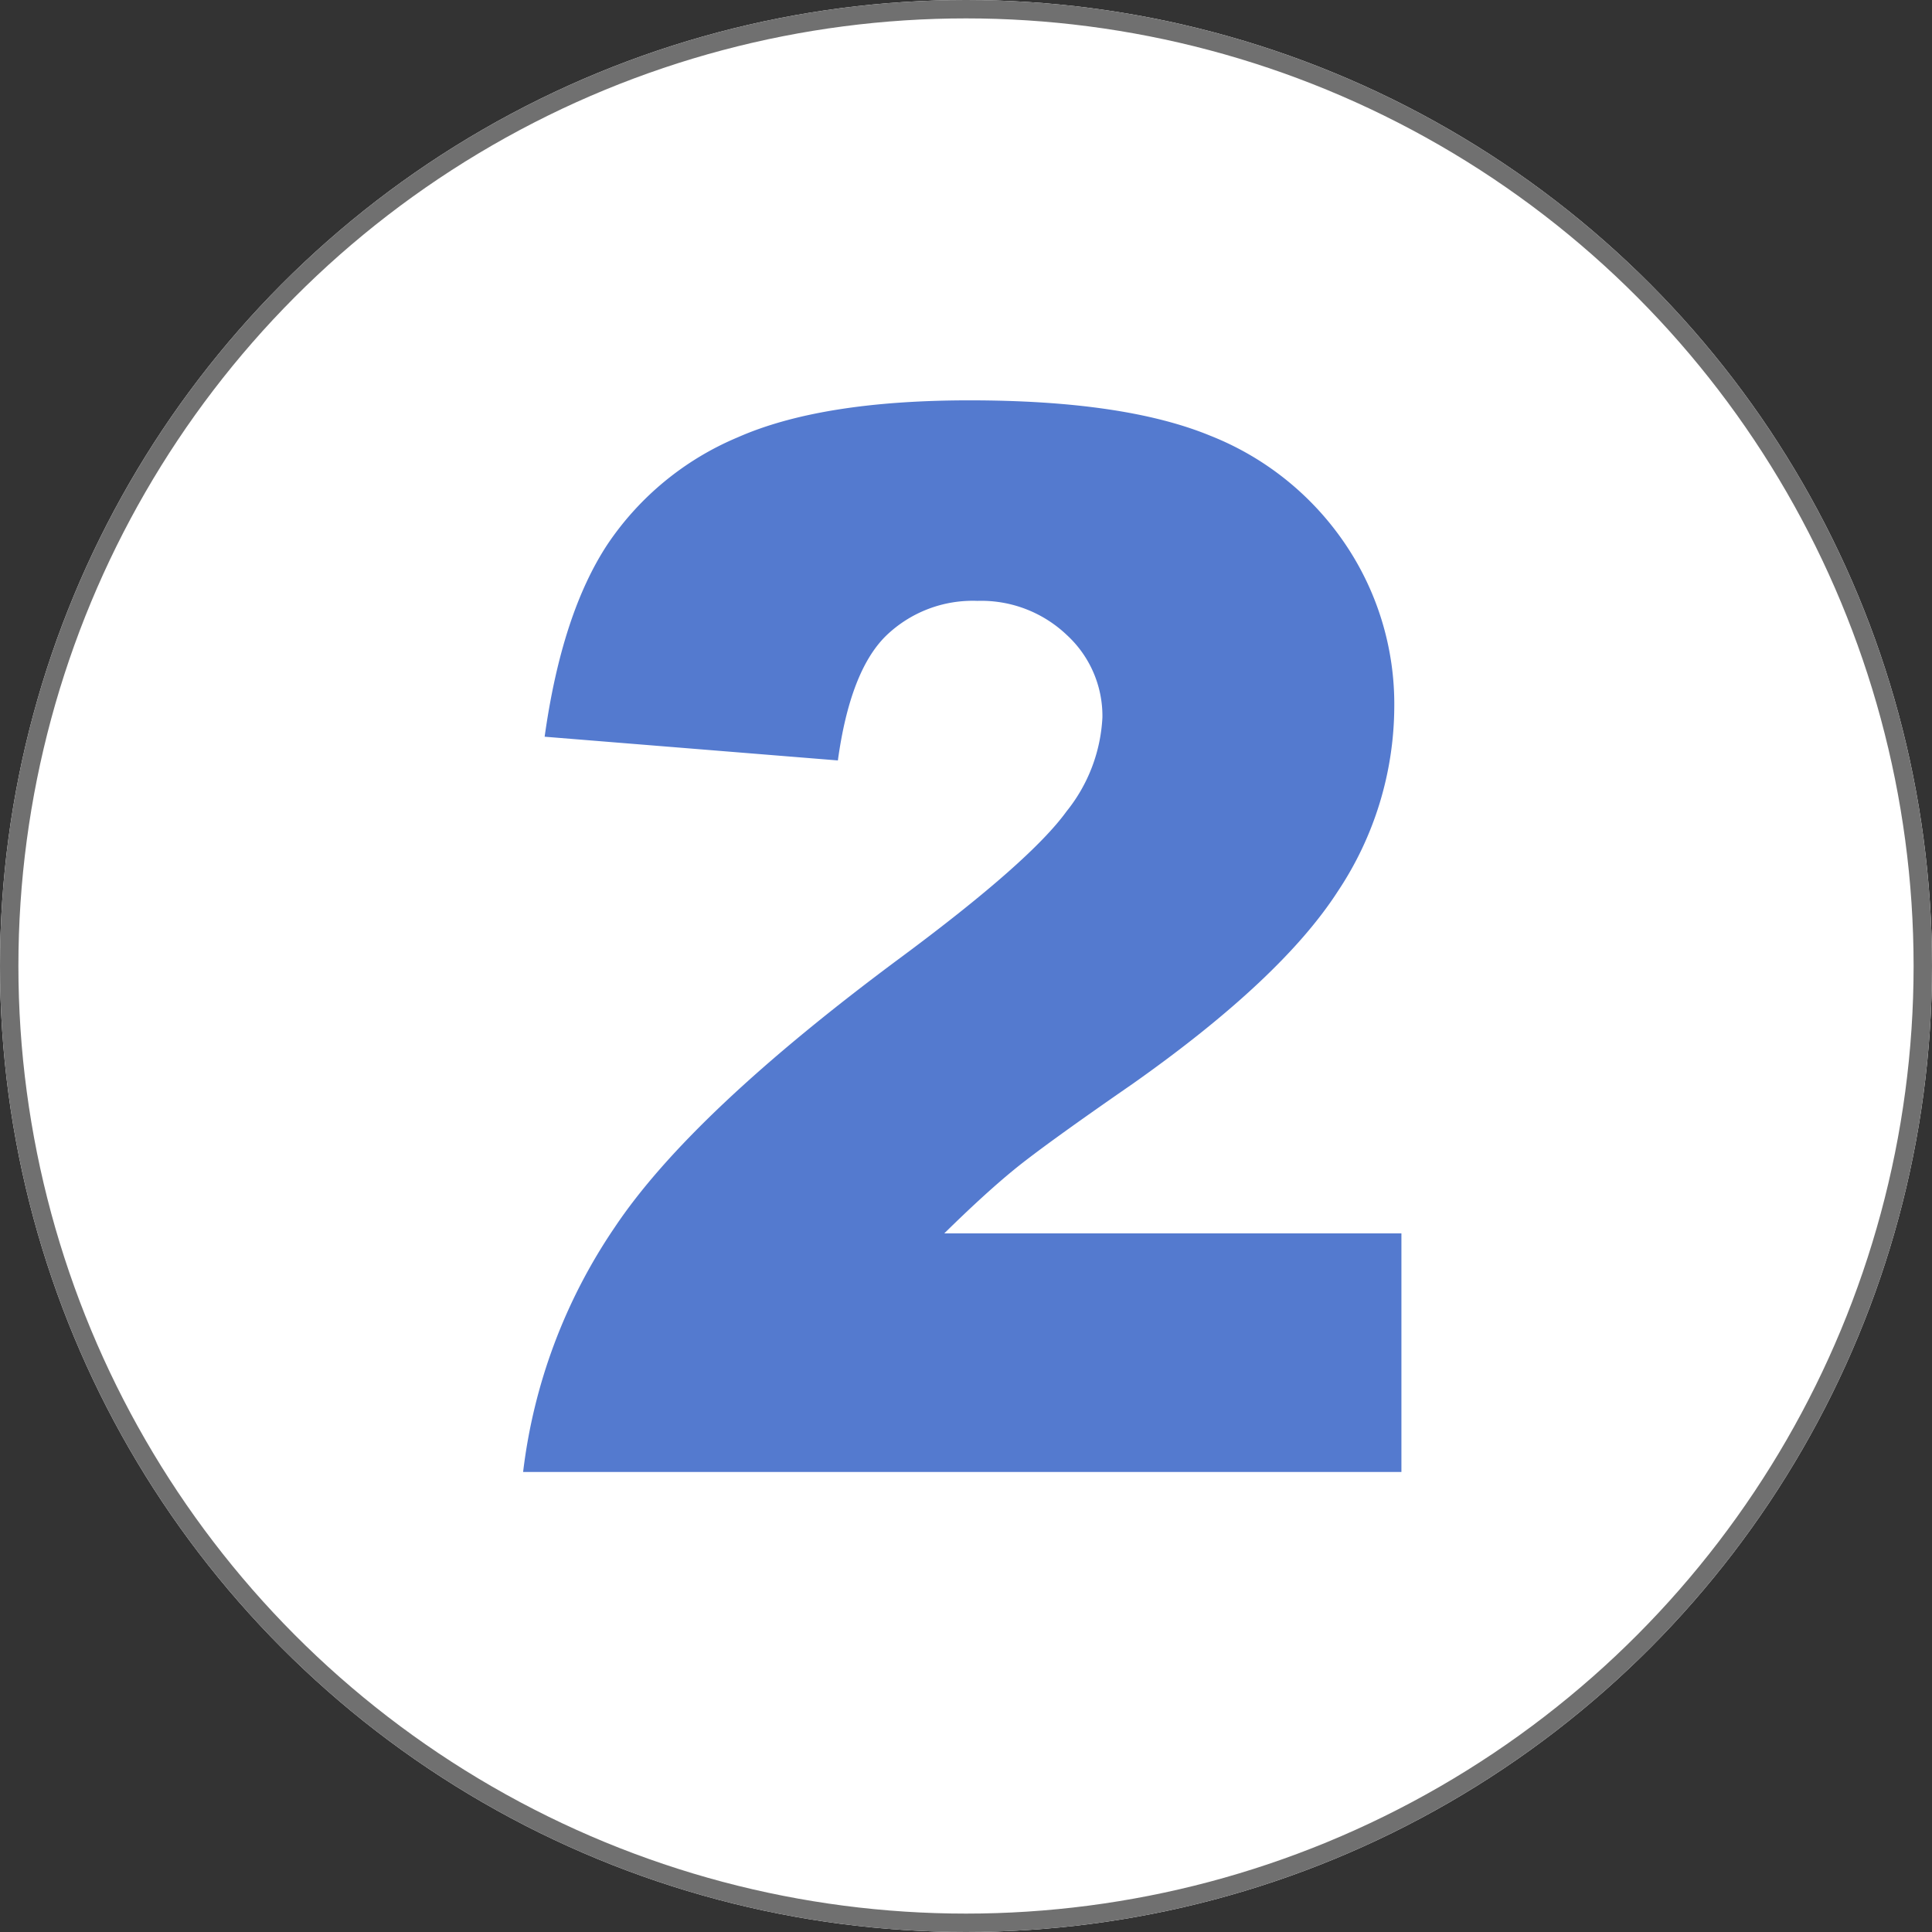
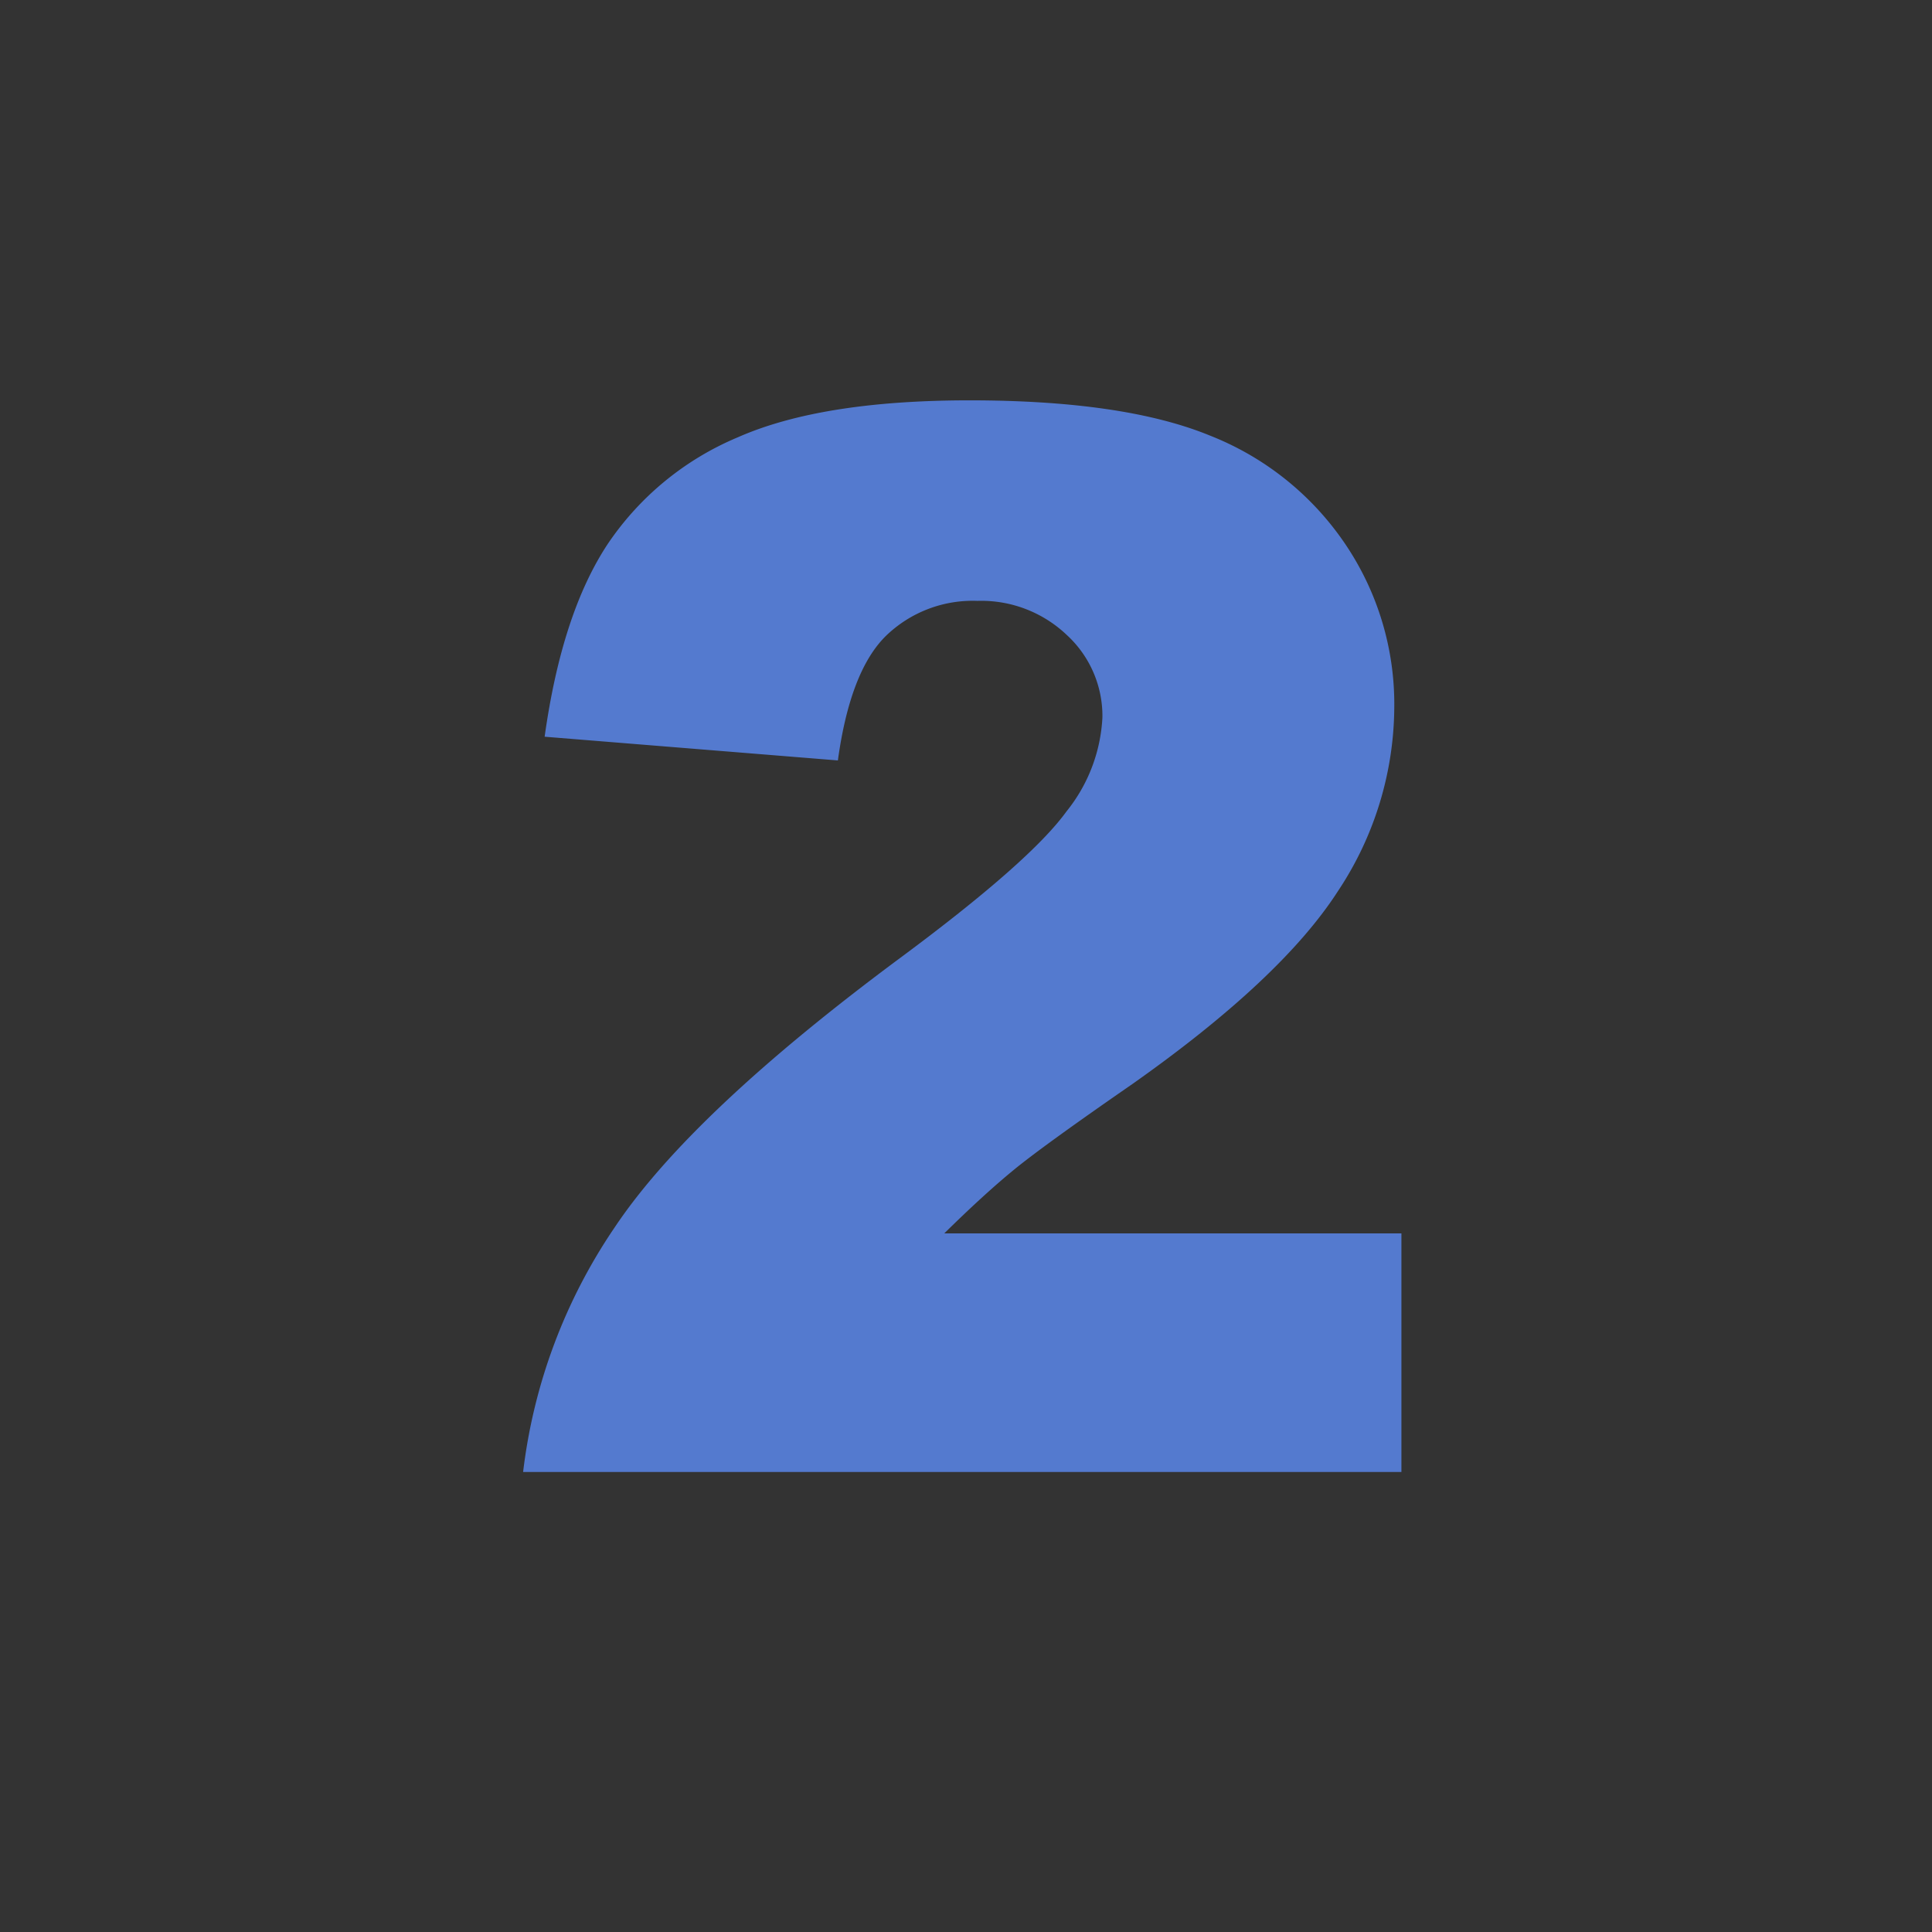
<svg xmlns="http://www.w3.org/2000/svg" width="105" height="105" viewBox="0 0 105 105">
  <rect x="0" y="0" width="105" height="105" fill="#333333" stroke="none" />
  <g id="icon-circle02" transform="translate(-172 -4012)">
    <g id="楕円形_12" data-name="楕円形 12" transform="translate(172 4012)" fill="#fff" stroke="#707070" stroke-width="1">
-       <circle cx="52.5" cy="52.5" r="52.5" stroke="none" />
-       <circle cx="52.5" cy="52.5" r="52" fill="none" />
-     </g>
+       </g>
    <path id="パス_6464" data-name="パス 6464" d="M23.164,0H-24.57a29.894,29.894,0,0,1,4.98-13.3q4.16-6.23,15.605-14.707Q3.008-33.2,4.961-35.9a8.838,8.838,0,0,0,1.953-5.117A5.975,5.975,0,0,0,4.98-45.488,6.743,6.743,0,0,0,.117-47.344a6.778,6.778,0,0,0-4.98,1.914q-1.934,1.914-2.6,6.758L-23.4-39.961q.938-6.719,3.438-10.488A15.952,15.952,0,0,1-12.91-56.23q4.551-2.012,12.6-2.012,8.4,0,13.066,1.914A15.9,15.9,0,0,1,20.1-50.449a15.528,15.528,0,0,1,2.676,8.887,18.2,18.2,0,0,1-3.066,10Q16.641-26.8,8.555-21.094q-4.8,3.32-6.426,4.648T-1.68-12.969H23.164Z" transform="translate(225 4092)" fill="#547acf" />
  </g>
</svg>